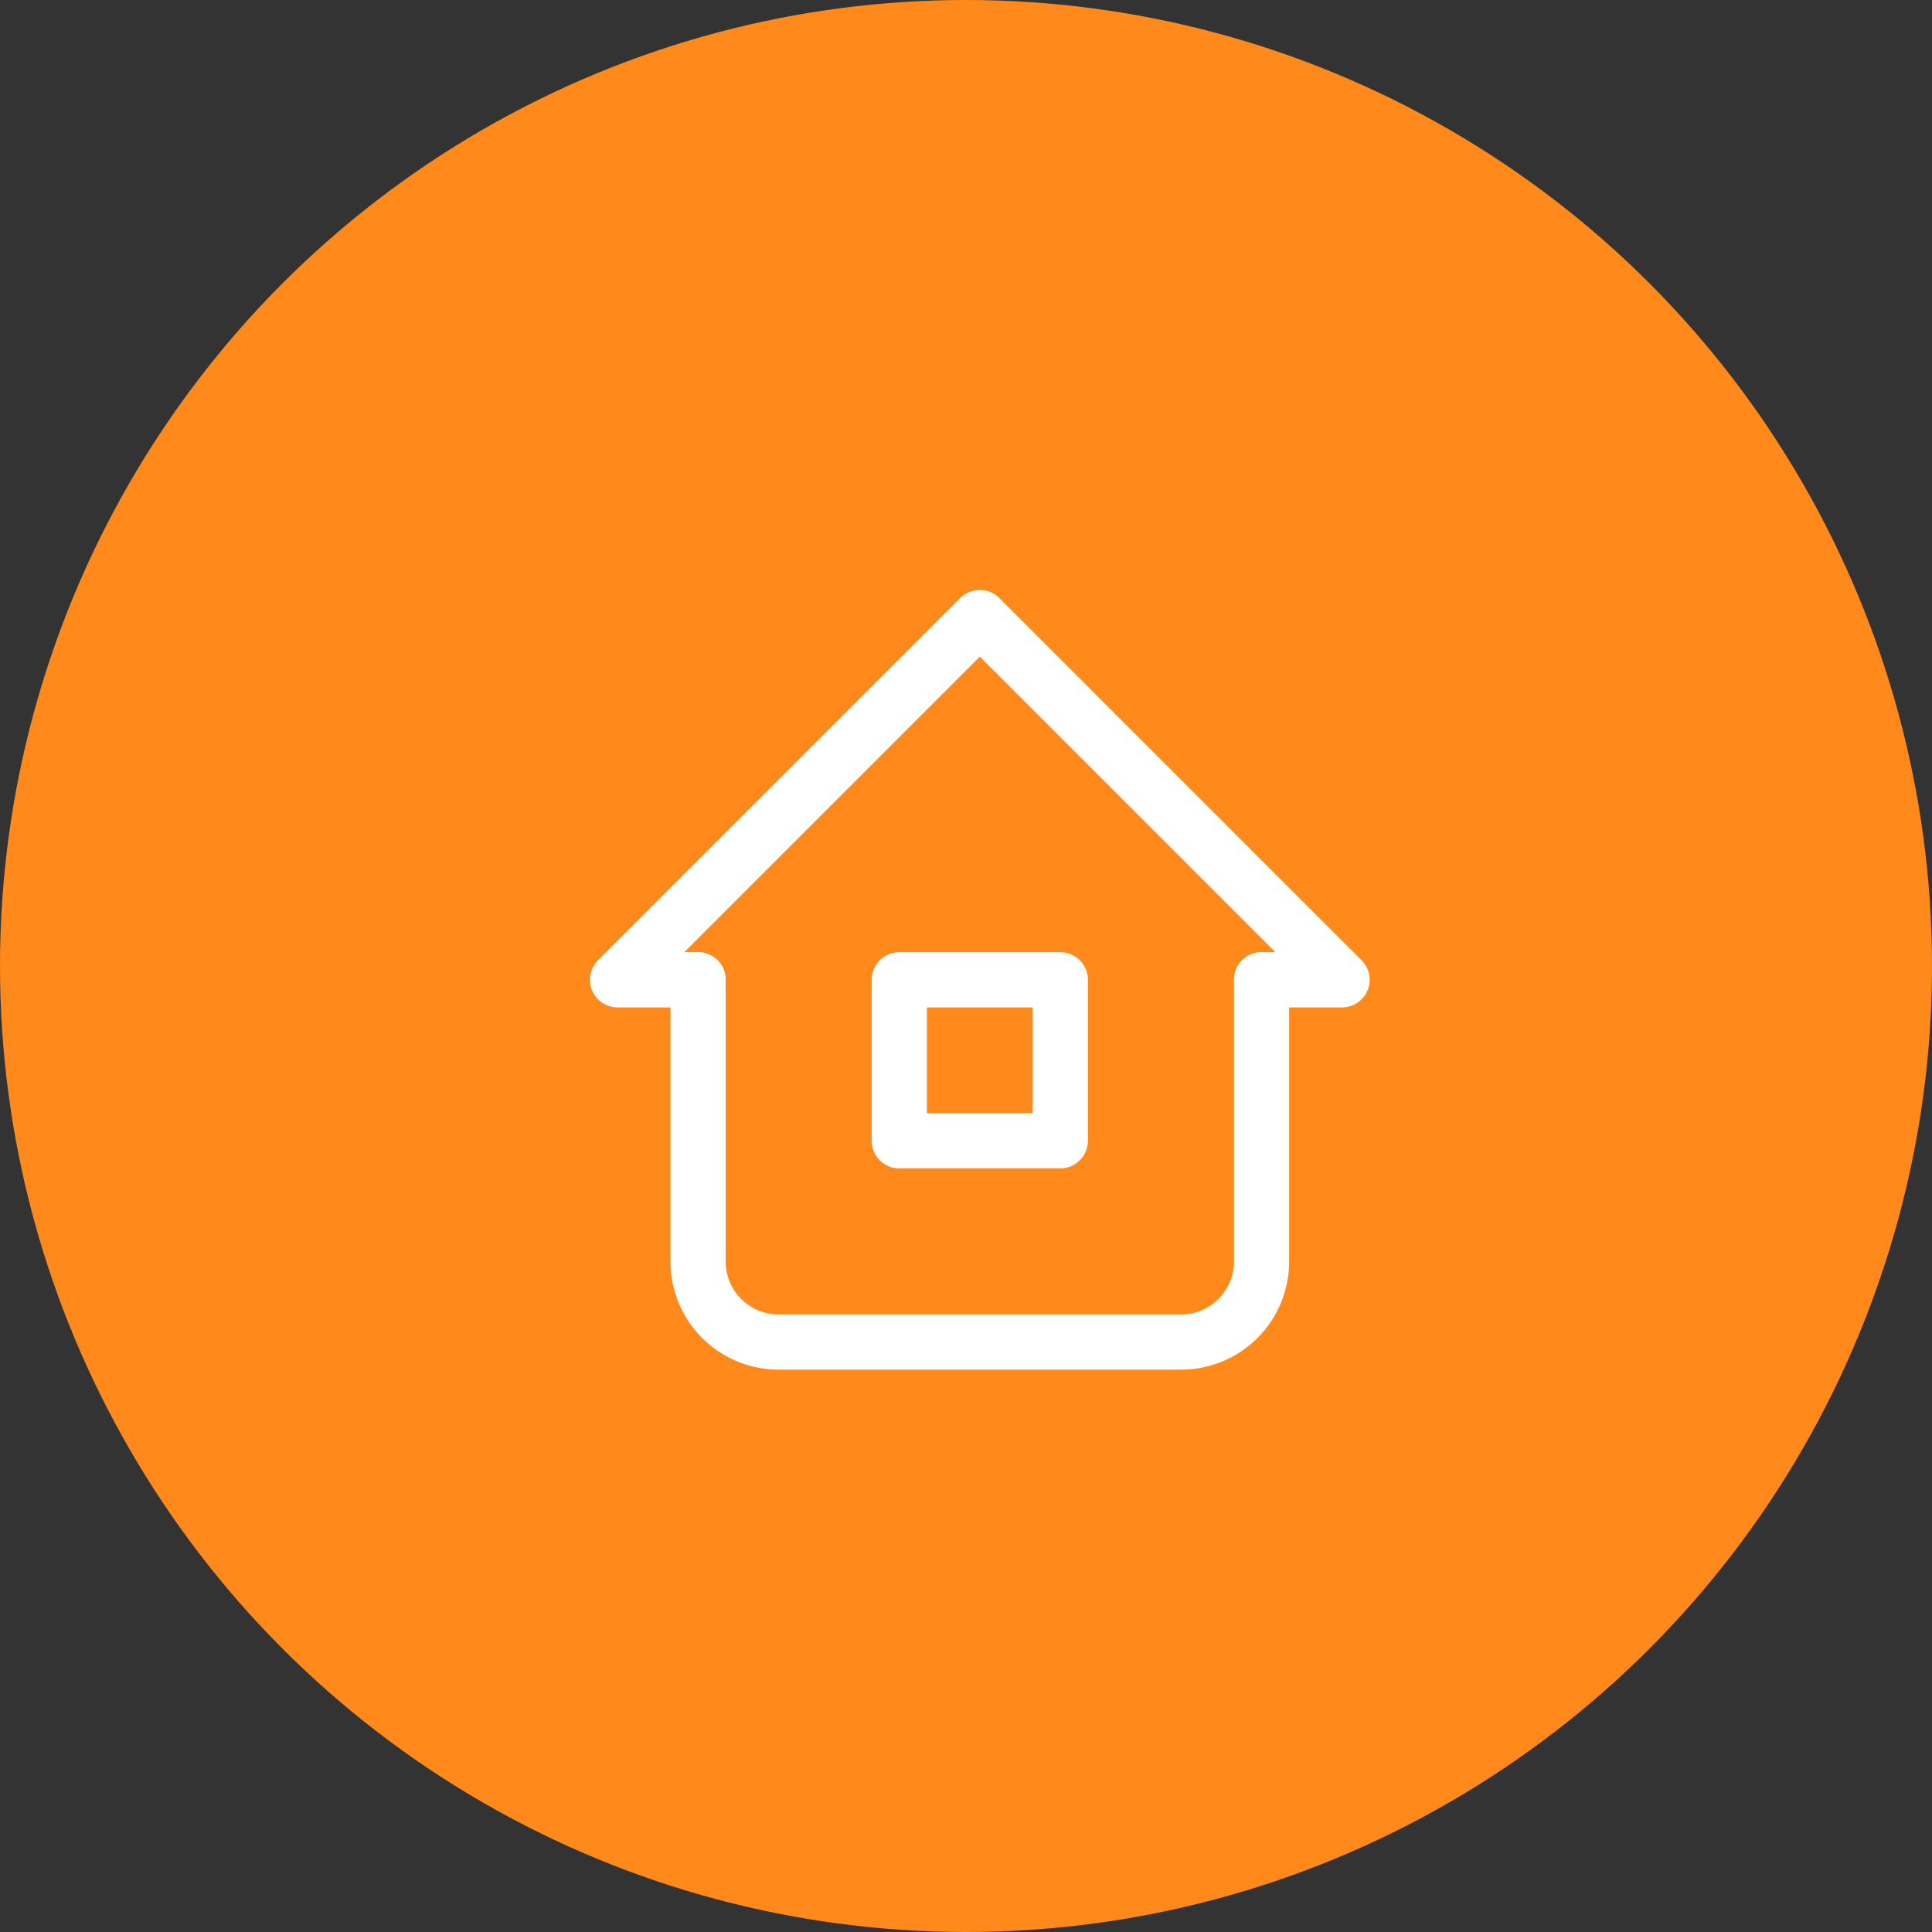
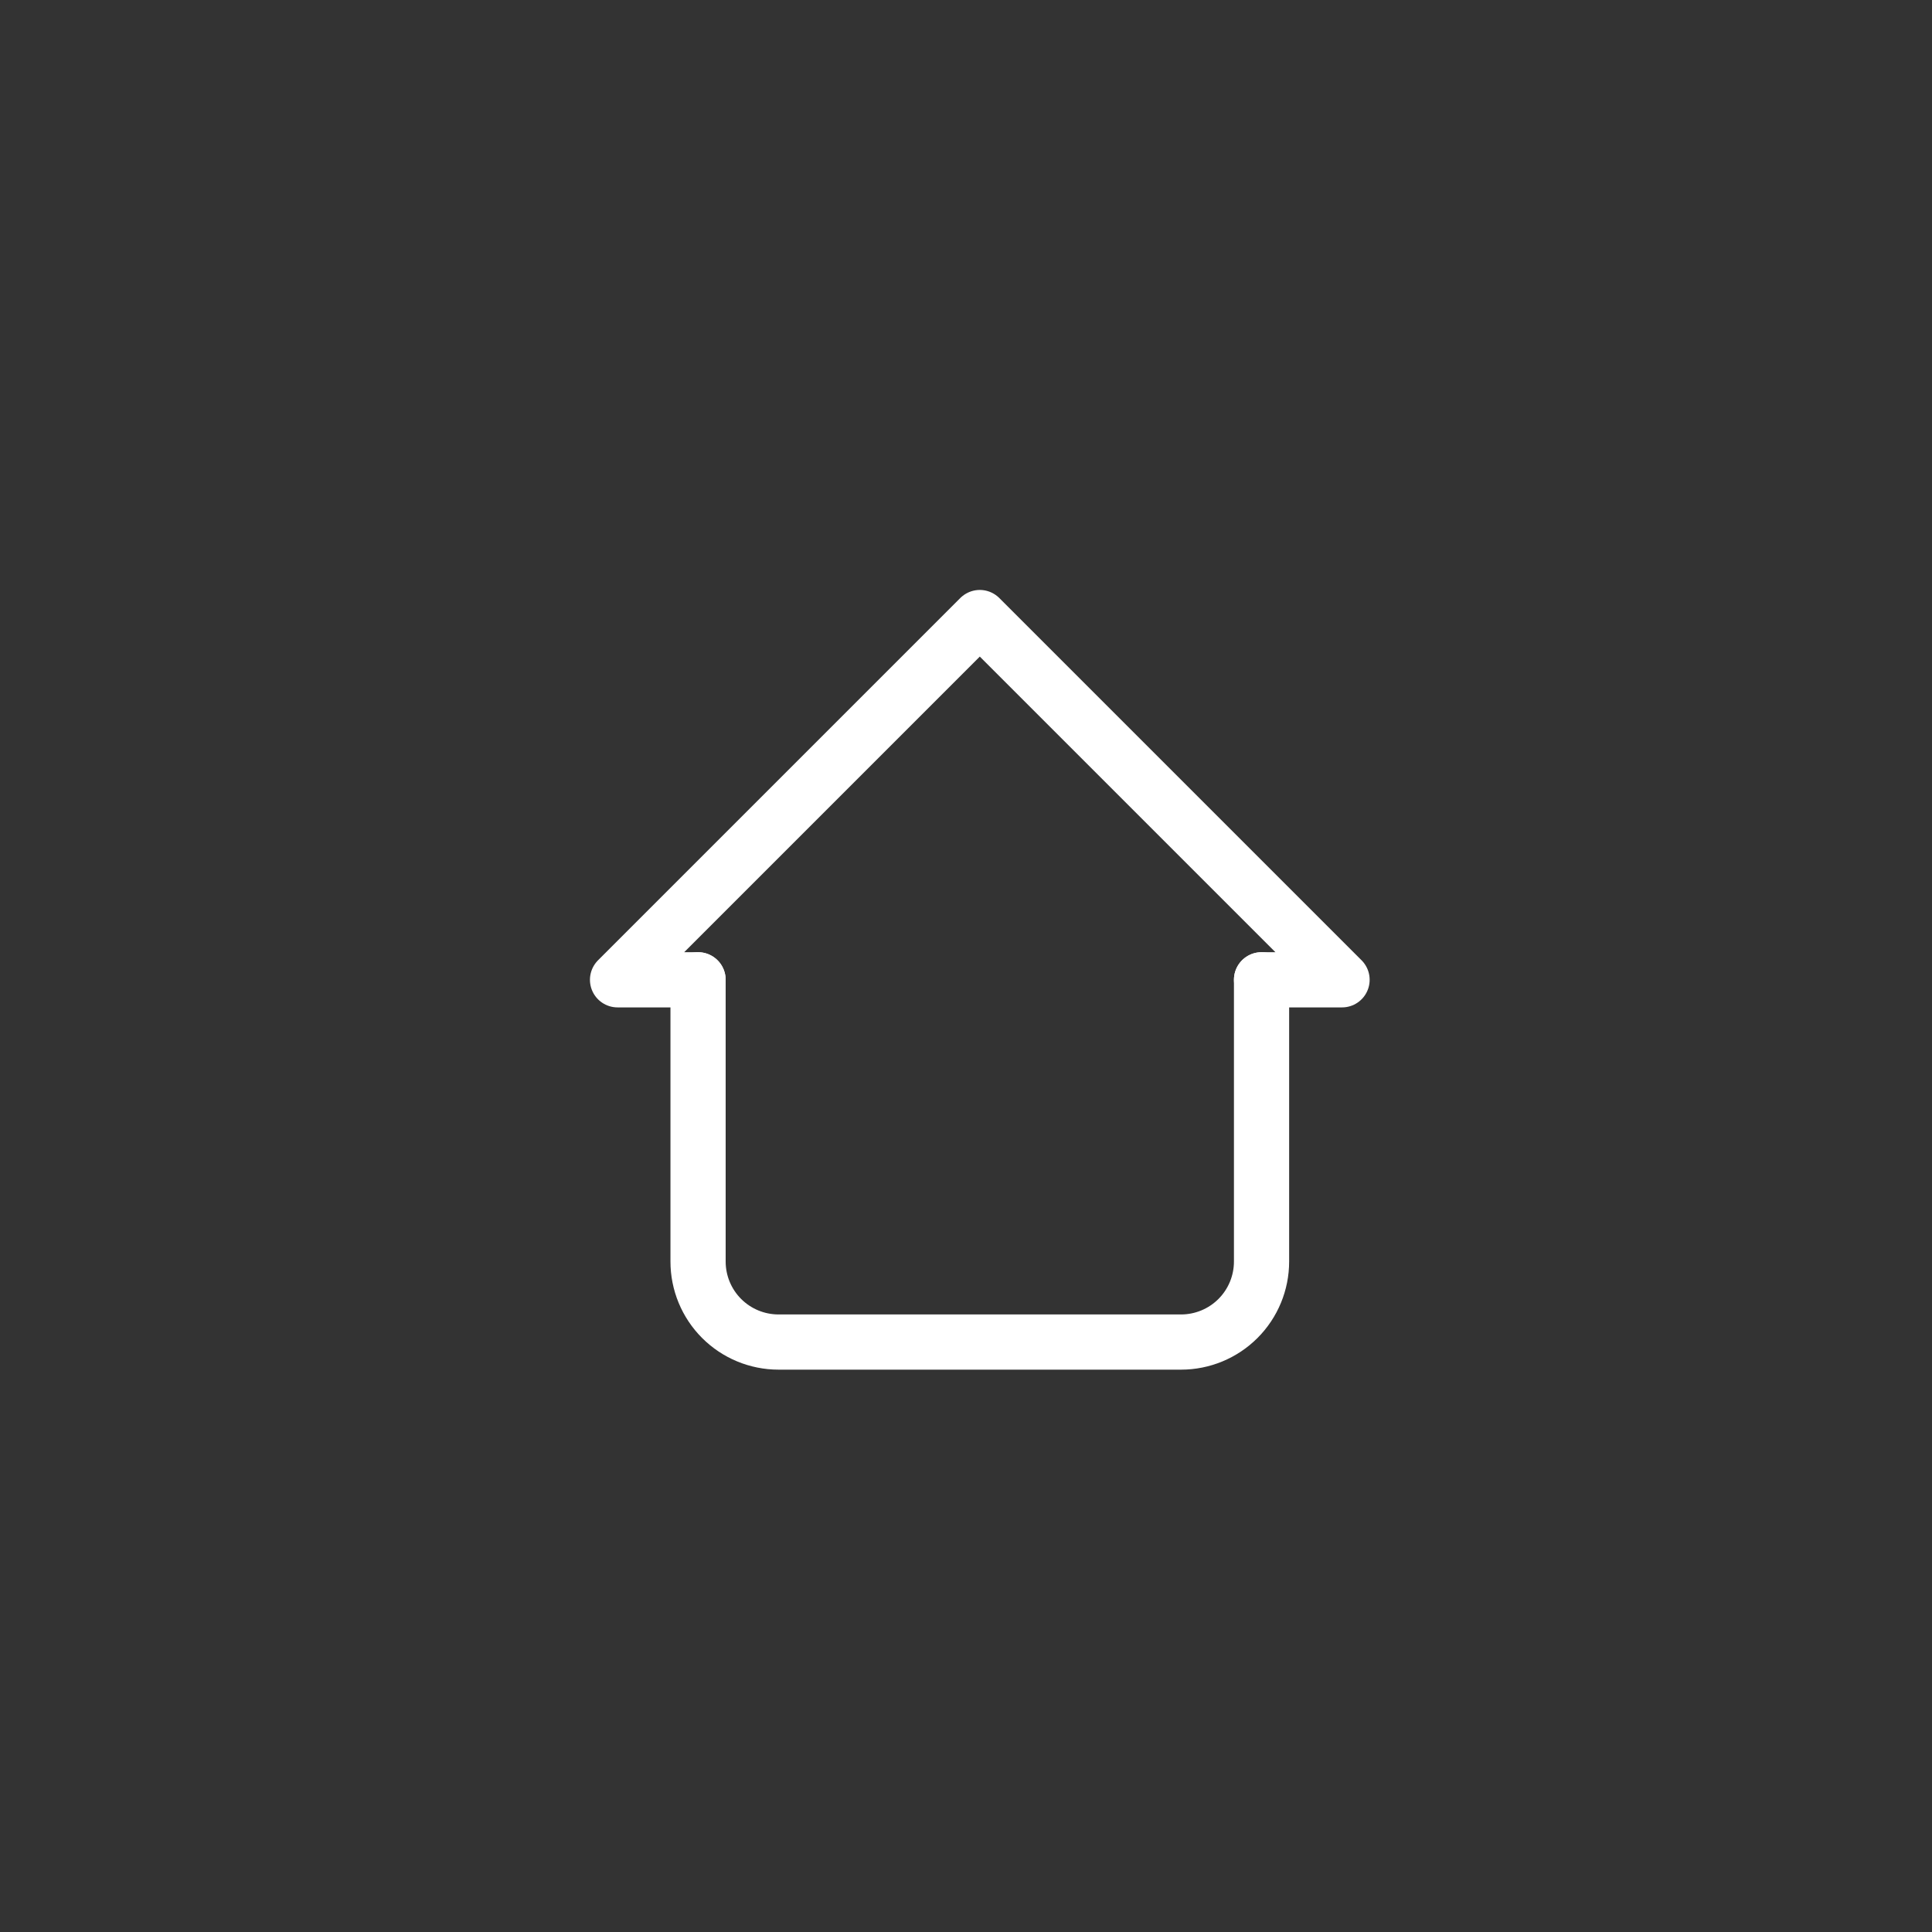
<svg xmlns="http://www.w3.org/2000/svg" width="70" height="70" viewBox="0 0 70 70" fill="none">
  <rect x="0" y="0" width="70" height="70" fill="#333333" stroke="none" />
-   <circle cx="35" cy="35" r="35" fill="#FF891B" />
  <path d="M25.292 35.5H22.375L35.5 22.375L48.625 35.5H45.708" stroke="white" stroke-width="2" stroke-linecap="round" stroke-linejoin="round" />
  <path d="M25.292 35.5V45.708C25.292 46.482 25.599 47.224 26.146 47.771C26.693 48.318 27.435 48.625 28.208 48.625H42.792C43.565 48.625 44.307 48.318 44.854 47.771C45.401 47.224 45.708 46.482 45.708 45.708V35.5" stroke="white" stroke-width="2" stroke-linecap="round" stroke-linejoin="round" />
-   <path d="M38.417 35.5H32.583V41.333H38.417V35.5Z" stroke="white" stroke-width="2" stroke-linecap="round" stroke-linejoin="round" />
</svg>